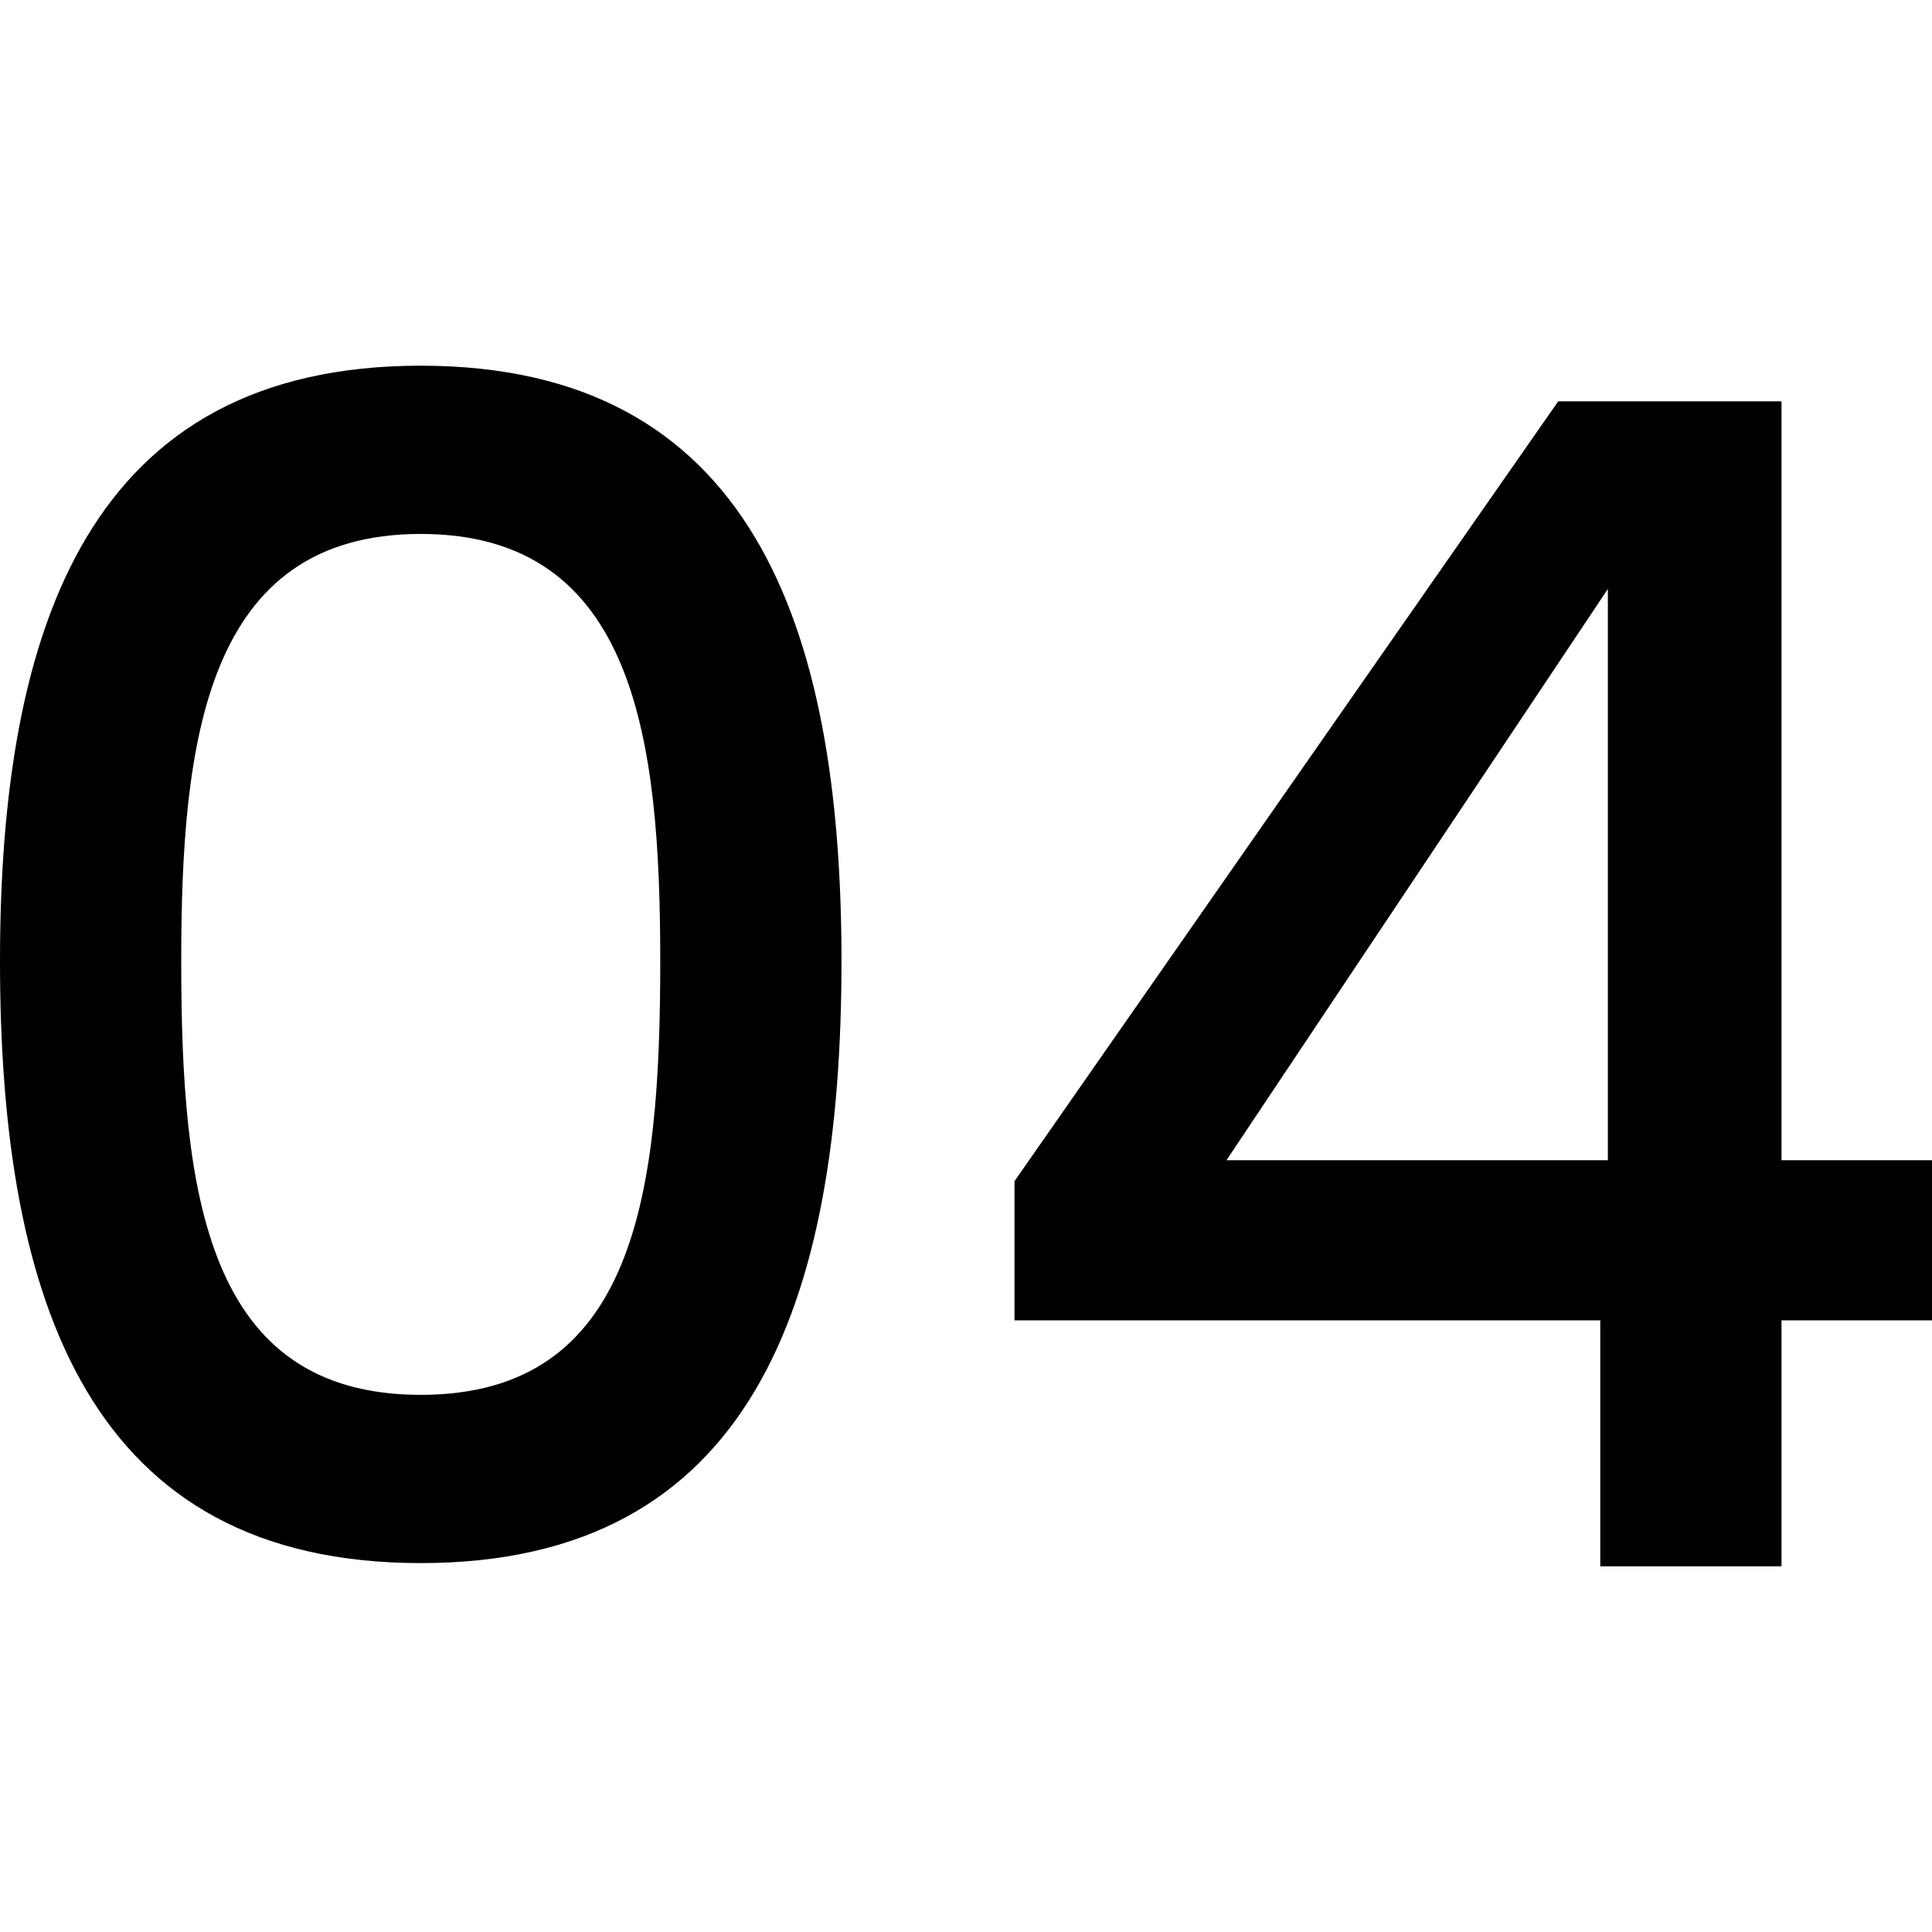
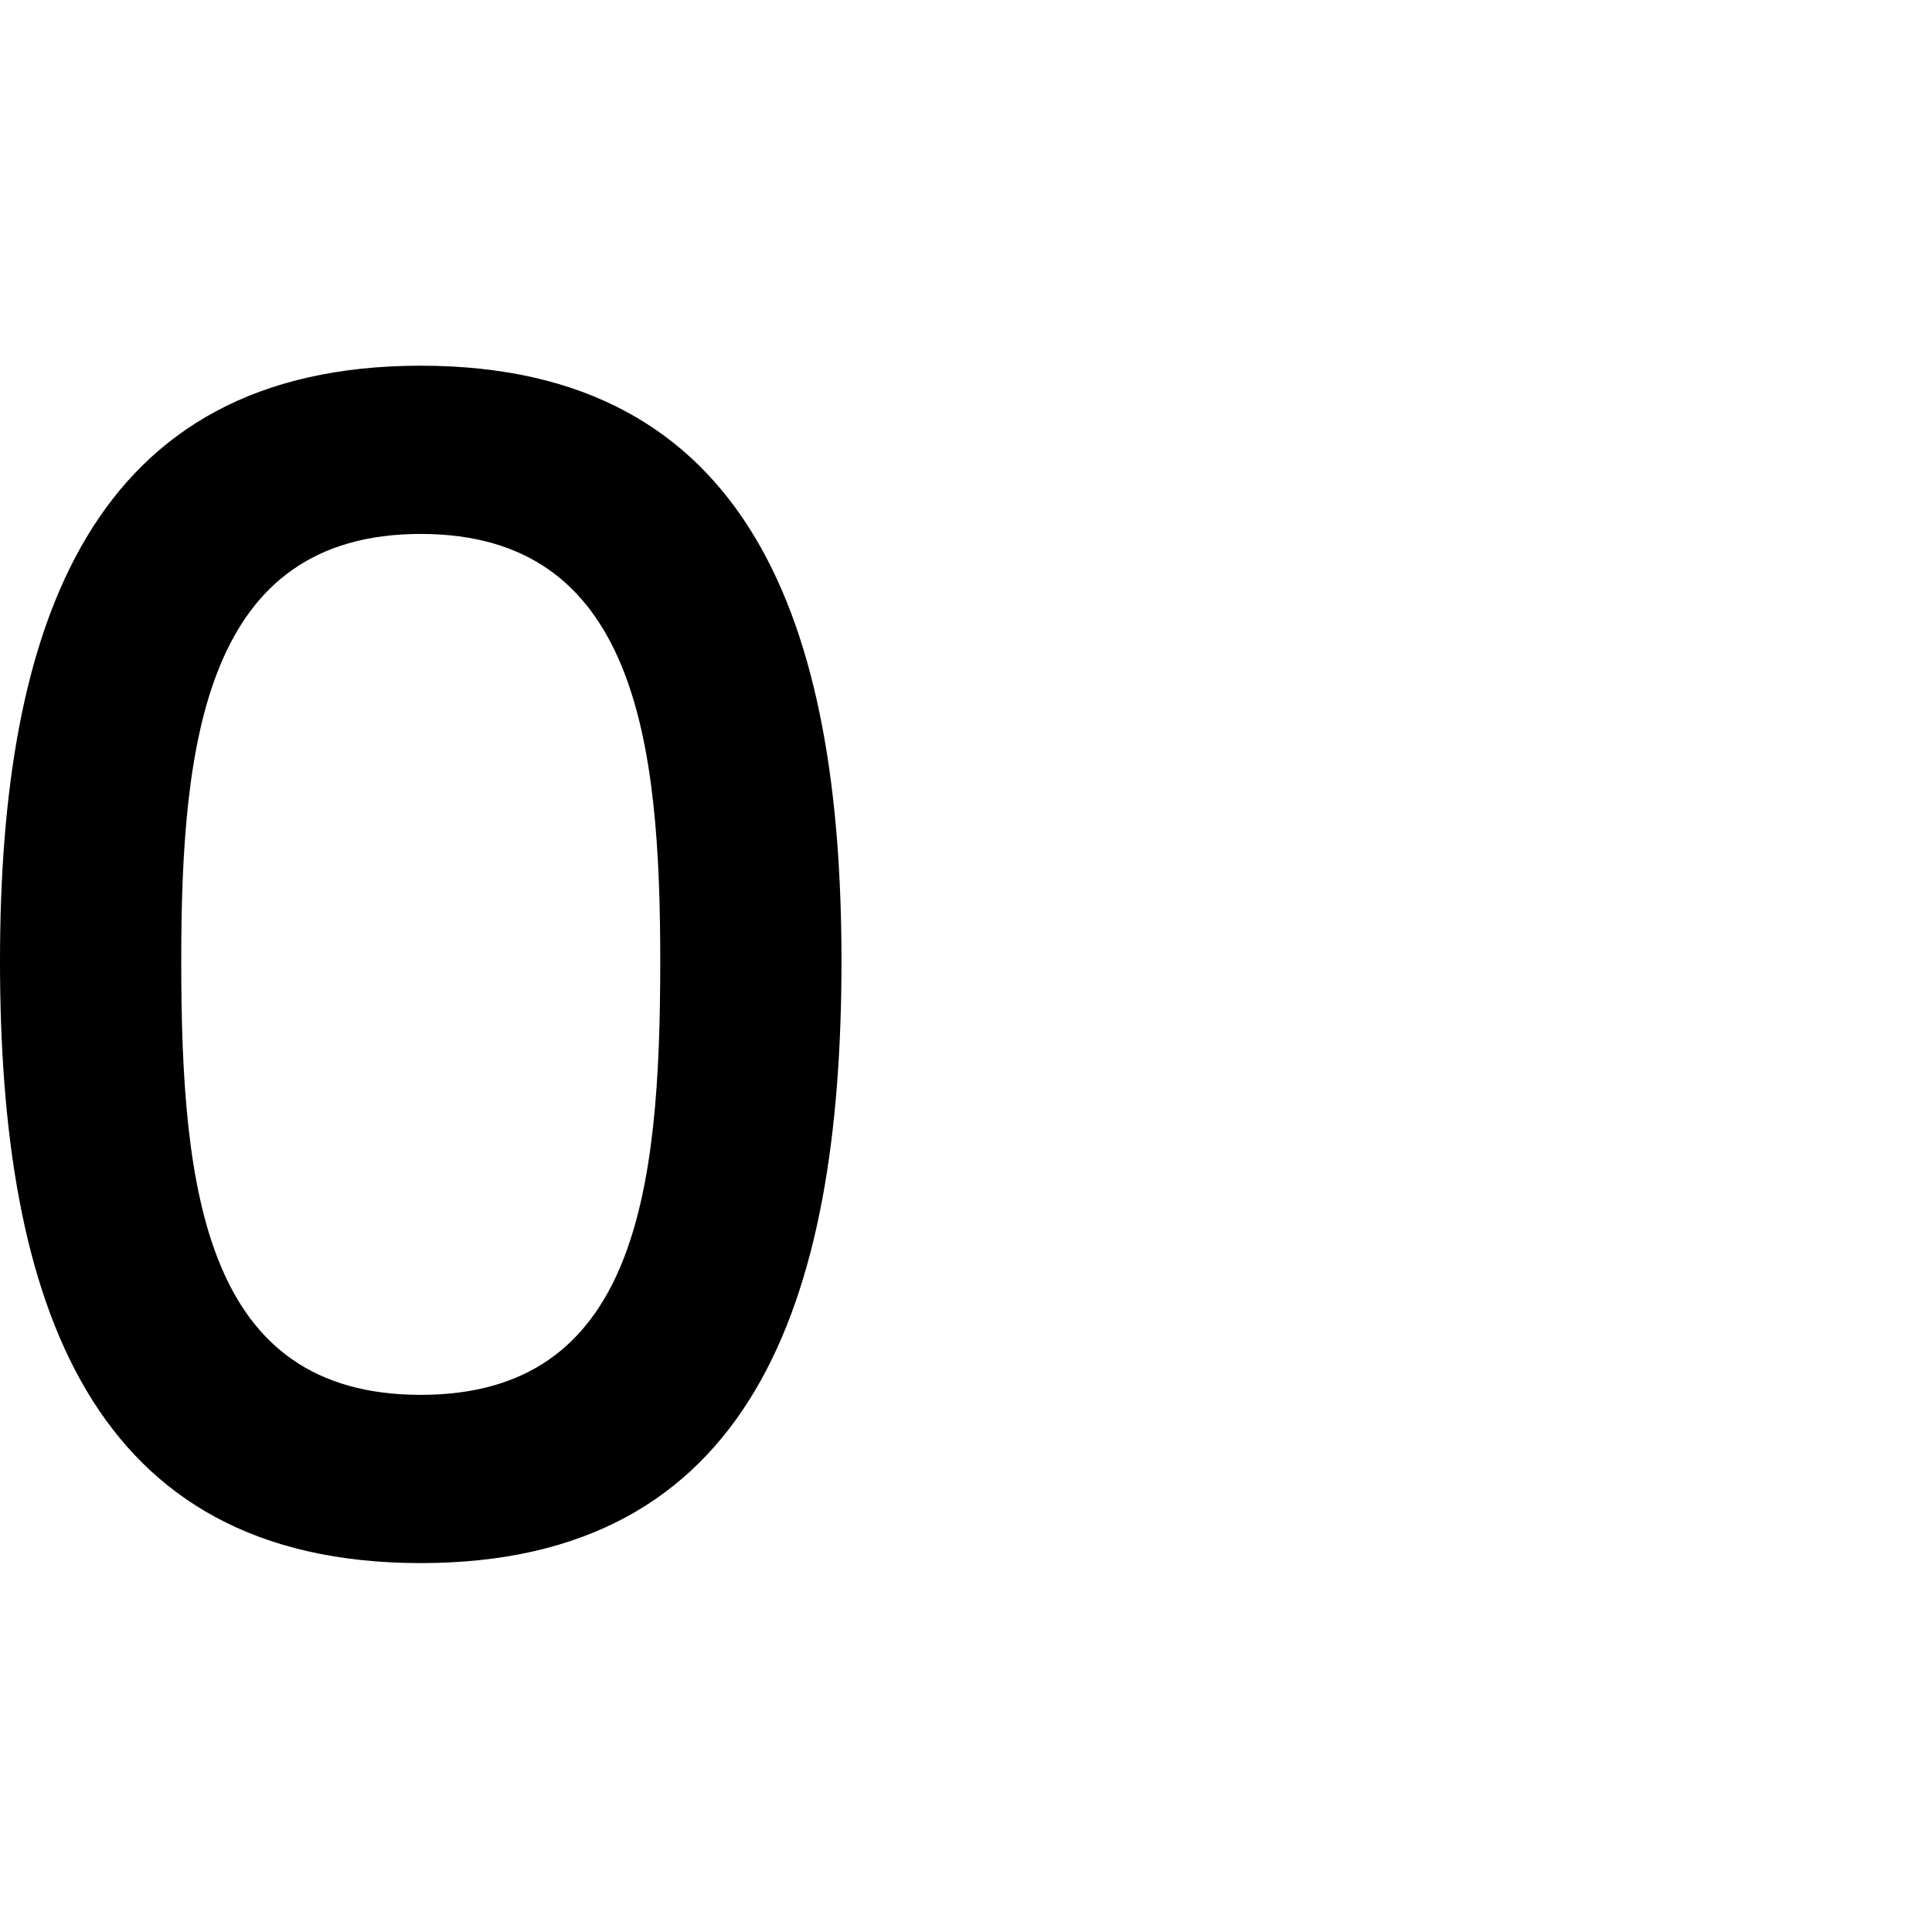
<svg xmlns="http://www.w3.org/2000/svg" id="Capa_1" data-name="Capa 1" viewBox="0 0 150.2 150.2">
  <title>numeros_3-ama-energy</title>
  <path d="M32.71,28.43c25.66,0,32.71,20.13,32.71,46.29,0,26.67-7.05,46.8-32.71,46.8S0,101.39,0,74.72C0,48.56,7.05,28.43,32.71,28.43Zm0,13.08c-16.73,0-18.62,16.1-18.62,33.21,0,18,1.89,33.72,18.62,33.72S51.33,92.71,51.33,74.72C51.33,57.61,49.44,41.51,32.71,41.51Z" />
-   <path d="M124.41,102.65H78.87V91.83L121.14,31.2H138.5v59h11.7v12.45H138.5v19.12H124.41ZM125,90.2V45.79L95.35,90.2Z" />
</svg>